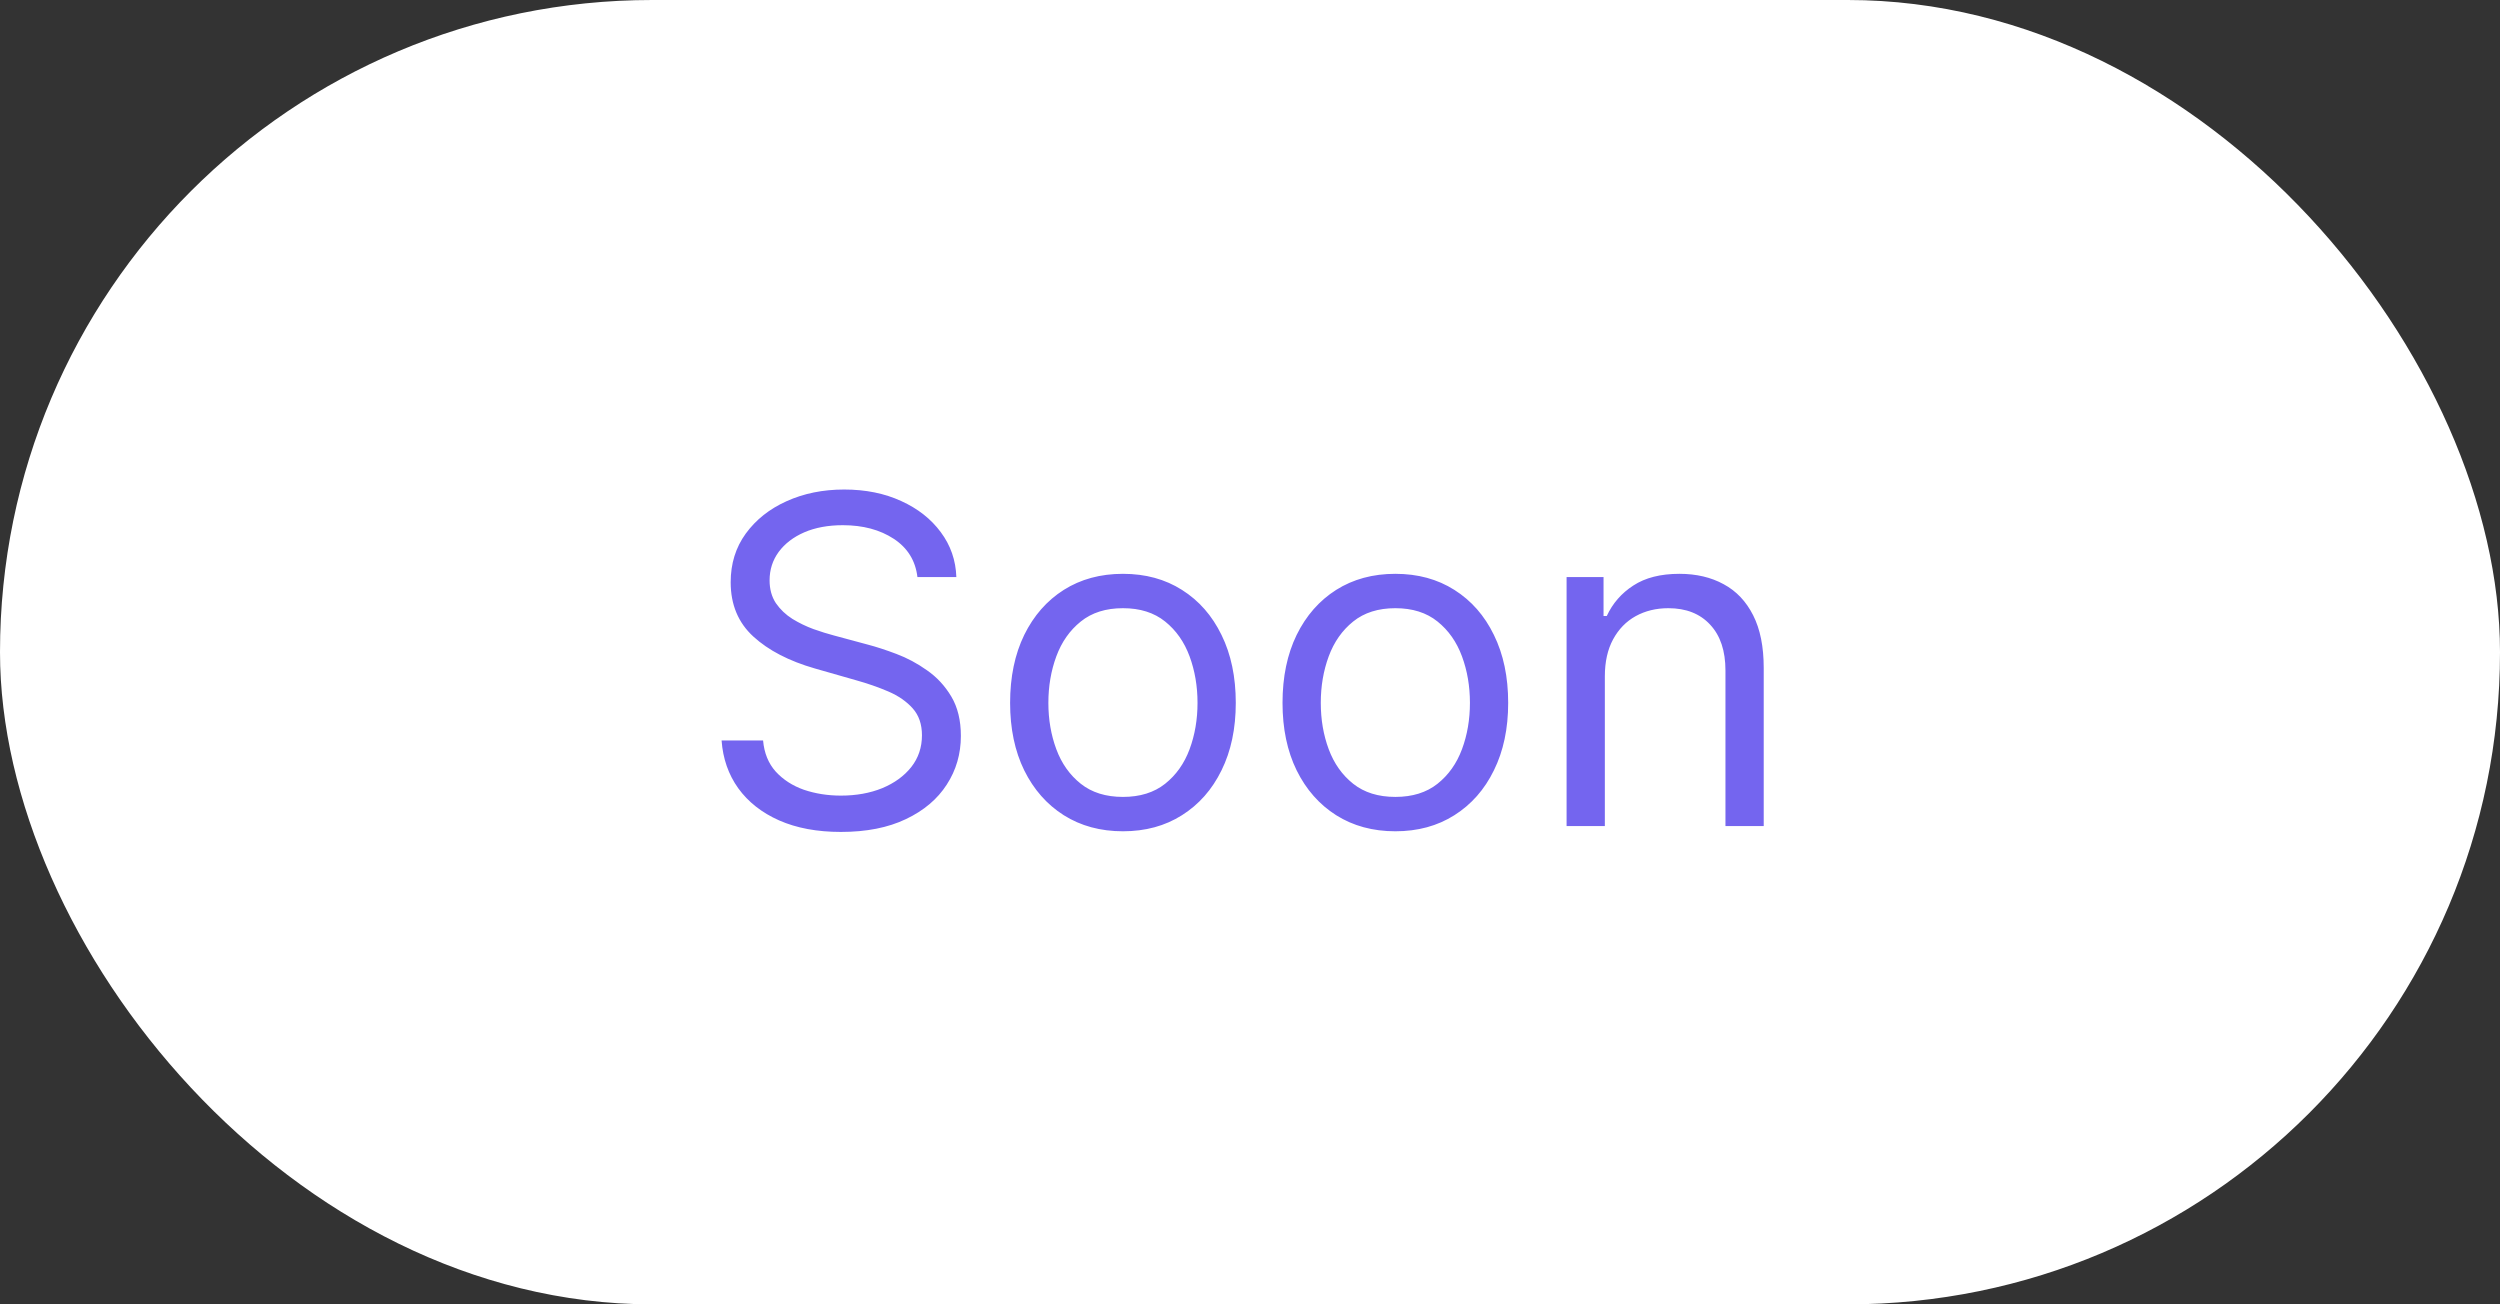
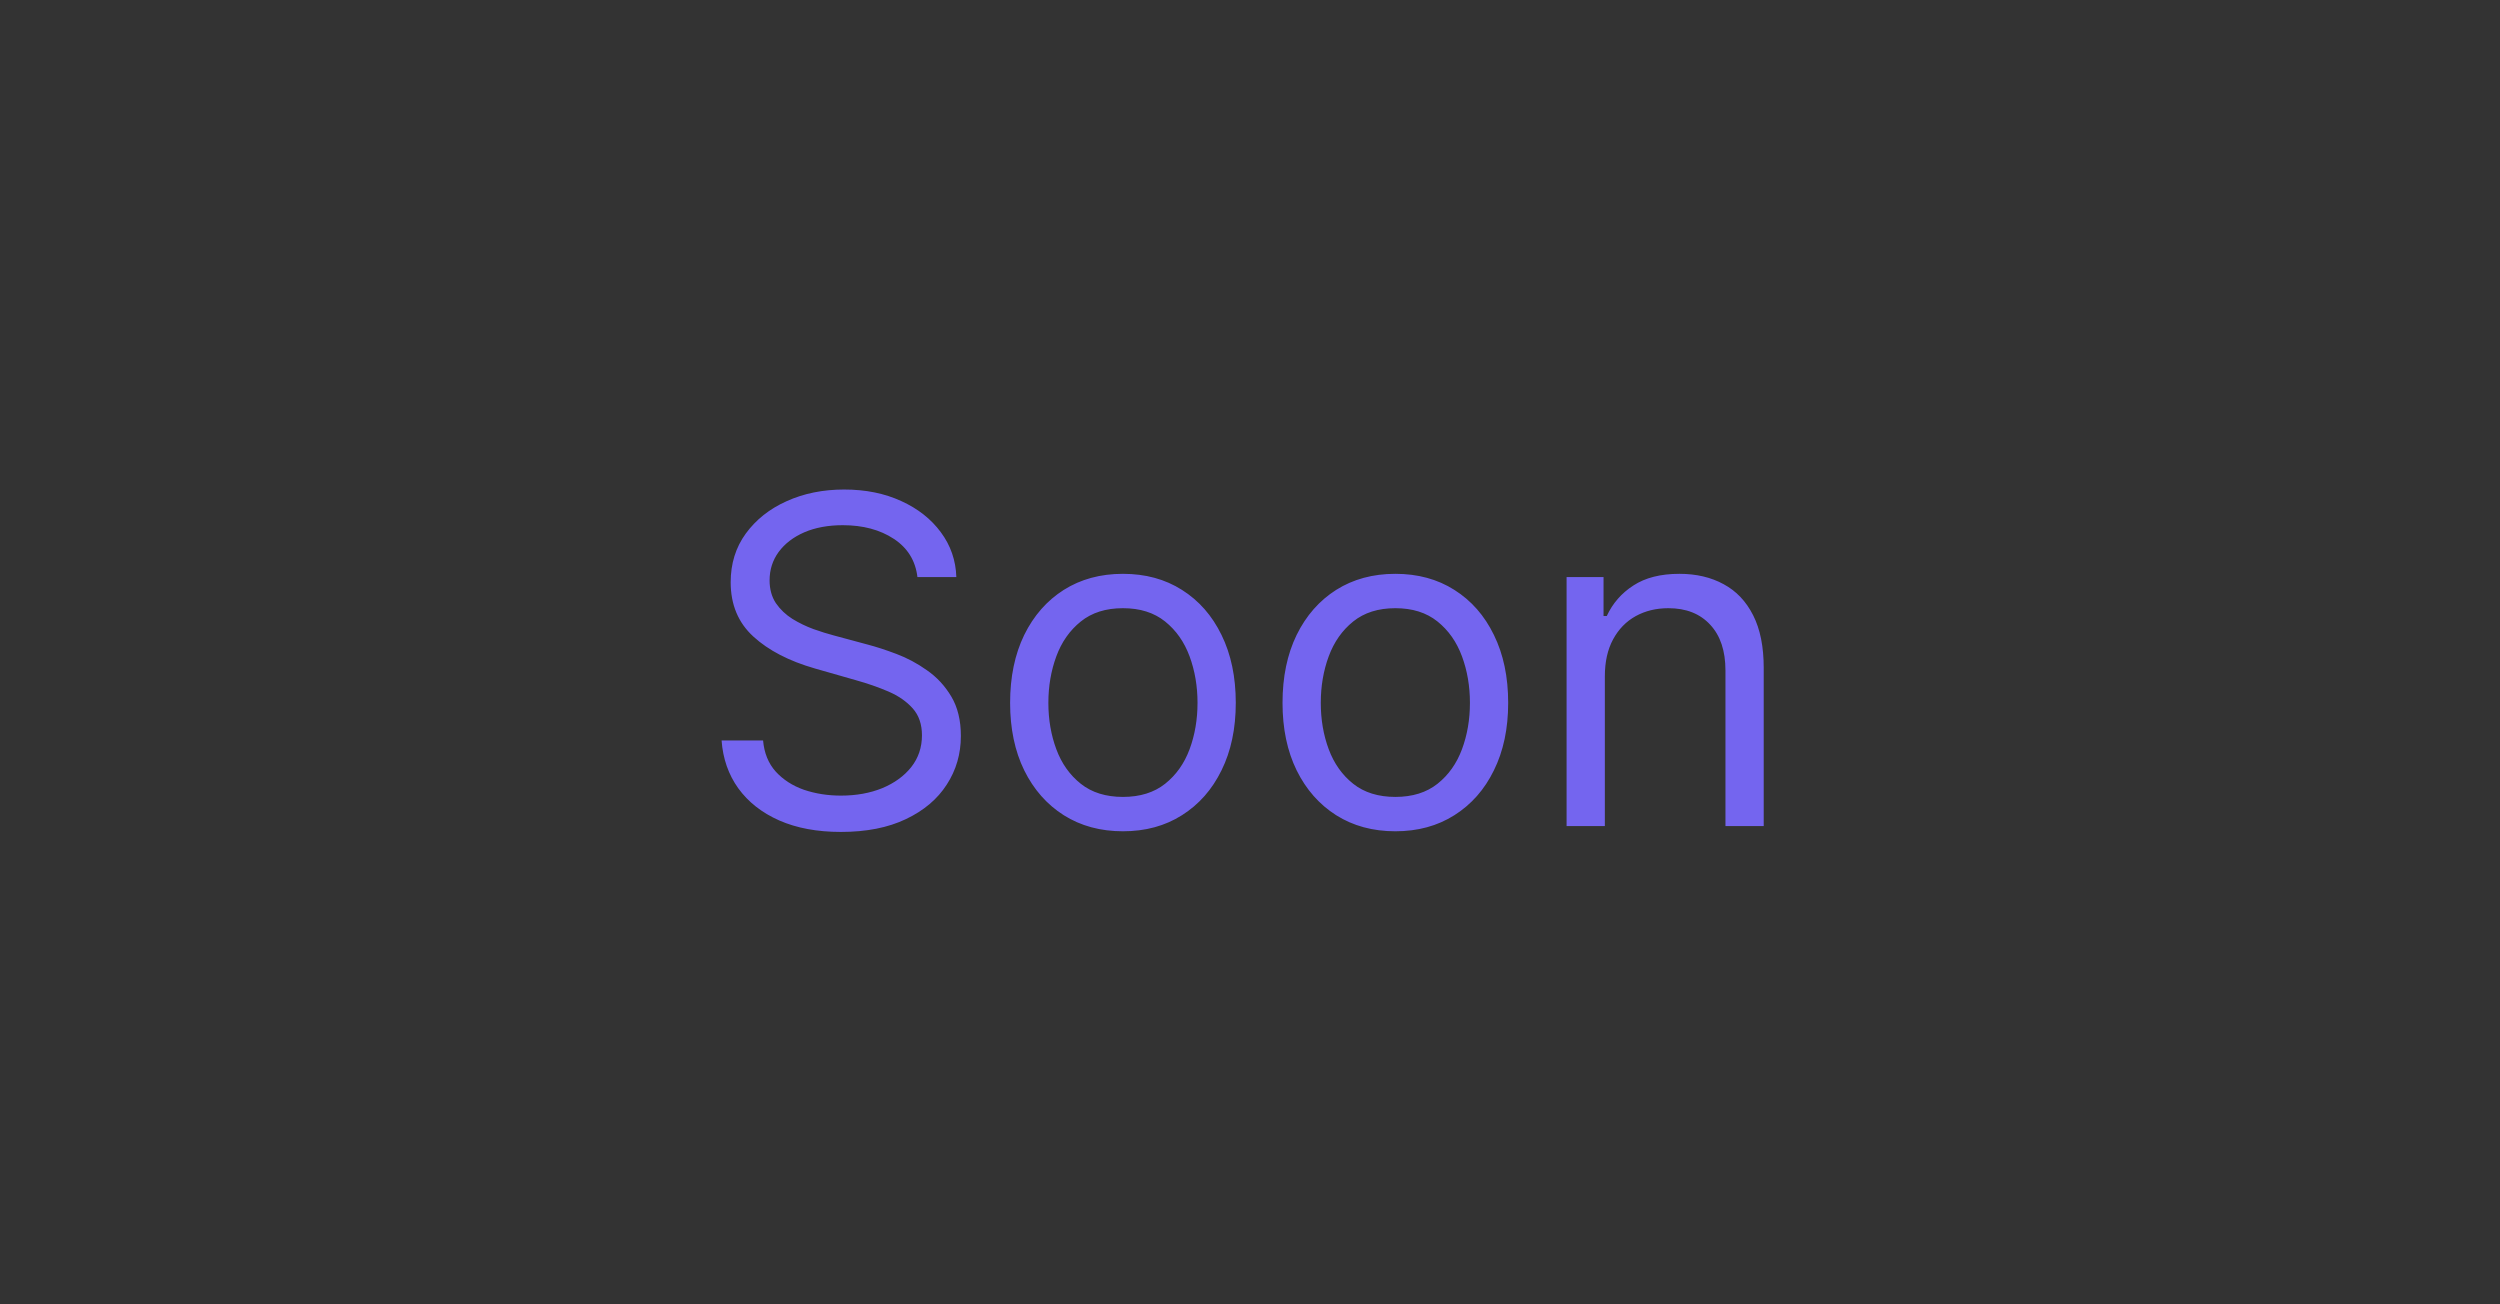
<svg xmlns="http://www.w3.org/2000/svg" width="115" height="60" viewBox="0 0 115 60" fill="none">
  <rect x="0" y="0" width="115" height="60" fill="#333333" stroke="none" />
-   <rect width="115" height="60" rx="30" fill="white" />
  <path d="M42.202 26.546C42.112 25.79 41.749 25.203 41.113 24.785C40.477 24.368 39.696 24.159 38.771 24.159C38.095 24.159 37.504 24.268 36.996 24.487C36.494 24.706 36.102 25.007 35.818 25.39C35.54 25.772 35.401 26.207 35.401 26.695C35.401 27.102 35.498 27.453 35.691 27.746C35.89 28.034 36.144 28.276 36.452 28.47C36.76 28.658 37.084 28.815 37.422 28.939C37.76 29.059 38.07 29.155 38.354 29.23L39.905 29.648C40.303 29.752 40.745 29.896 41.232 30.08C41.724 30.264 42.194 30.515 42.642 30.834C43.094 31.147 43.467 31.549 43.76 32.041C44.054 32.534 44.2 33.138 44.2 33.854C44.2 34.679 43.984 35.425 43.551 36.091C43.124 36.757 42.498 37.287 41.672 37.679C40.852 38.072 39.855 38.269 38.682 38.269C37.588 38.269 36.641 38.092 35.841 37.739C35.045 37.386 34.419 36.894 33.961 36.262C33.509 35.631 33.253 34.898 33.193 34.062H35.102C35.152 34.639 35.346 35.117 35.684 35.494C36.027 35.867 36.459 36.146 36.981 36.33C37.508 36.508 38.075 36.598 38.682 36.598C39.388 36.598 40.022 36.484 40.584 36.255C41.145 36.021 41.59 35.698 41.918 35.285C42.246 34.868 42.41 34.381 42.41 33.824C42.41 33.317 42.269 32.904 41.985 32.586C41.702 32.268 41.329 32.009 40.867 31.81C40.404 31.611 39.905 31.438 39.368 31.288L37.489 30.751C36.295 30.408 35.351 29.919 34.655 29.282C33.959 28.646 33.611 27.813 33.611 26.784C33.611 25.929 33.842 25.183 34.304 24.547C34.772 23.905 35.398 23.408 36.184 23.055C36.974 22.697 37.856 22.518 38.831 22.518C39.815 22.518 40.69 22.695 41.456 23.048C42.222 23.396 42.828 23.873 43.276 24.48C43.728 25.086 43.967 25.775 43.992 26.546H42.202ZM51.656 38.239C50.622 38.239 49.714 37.992 48.934 37.5C48.158 37.008 47.552 36.32 47.114 35.435C46.682 34.55 46.465 33.516 46.465 32.332C46.465 31.139 46.682 30.098 47.114 29.208C47.552 28.318 48.158 27.627 48.934 27.135C49.714 26.642 50.622 26.396 51.656 26.396C52.69 26.396 53.595 26.642 54.37 27.135C55.151 27.627 55.757 28.318 56.19 29.208C56.627 30.098 56.846 31.139 56.846 32.332C56.846 33.516 56.627 34.55 56.19 35.435C55.757 36.32 55.151 37.008 54.37 37.5C53.595 37.992 52.69 38.239 51.656 38.239ZM51.656 36.658C52.441 36.658 53.088 36.456 53.595 36.054C54.102 35.651 54.477 35.121 54.721 34.465C54.964 33.809 55.086 33.098 55.086 32.332C55.086 31.567 54.964 30.853 54.721 30.192C54.477 29.531 54.102 28.996 53.595 28.589C53.088 28.181 52.441 27.977 51.656 27.977C50.87 27.977 50.224 28.181 49.717 28.589C49.21 28.996 48.834 29.531 48.591 30.192C48.347 30.853 48.225 31.567 48.225 32.332C48.225 33.098 48.347 33.809 48.591 34.465C48.834 35.121 49.21 35.651 49.717 36.054C50.224 36.456 50.87 36.658 51.656 36.658ZM64.186 38.239C63.152 38.239 62.245 37.992 61.464 37.5C60.689 37.008 60.082 36.32 59.645 35.435C59.212 34.55 58.996 33.516 58.996 32.332C58.996 31.139 59.212 30.098 59.645 29.208C60.082 28.318 60.689 27.627 61.464 27.135C62.245 26.642 63.152 26.396 64.186 26.396C65.22 26.396 66.125 26.642 66.901 27.135C67.681 27.627 68.288 28.318 68.72 29.208C69.158 30.098 69.376 31.139 69.376 32.332C69.376 33.516 69.158 34.55 68.72 35.435C68.288 36.32 67.681 37.008 66.901 37.5C66.125 37.992 65.22 38.239 64.186 38.239ZM64.186 36.658C64.972 36.658 65.618 36.456 66.125 36.054C66.632 35.651 67.007 35.121 67.251 34.465C67.495 33.809 67.617 33.098 67.617 32.332C67.617 31.567 67.495 30.853 67.251 30.192C67.007 29.531 66.632 28.996 66.125 28.589C65.618 28.181 64.972 27.977 64.186 27.977C63.401 27.977 62.754 28.181 62.247 28.589C61.74 28.996 61.365 29.531 61.121 30.192C60.877 30.853 60.756 31.567 60.756 32.332C60.756 33.098 60.877 33.809 61.121 34.465C61.365 35.121 61.74 35.651 62.247 36.054C62.754 36.456 63.401 36.658 64.186 36.658ZM73.823 31.109V38H72.063V26.546H73.763V28.335H73.912C74.181 27.754 74.588 27.286 75.135 26.933C75.682 26.575 76.388 26.396 77.253 26.396C78.029 26.396 78.707 26.555 79.289 26.874C79.871 27.187 80.323 27.664 80.646 28.305C80.969 28.942 81.131 29.747 81.131 30.722V38H79.371V30.841C79.371 29.941 79.138 29.24 78.67 28.738C78.203 28.231 77.561 27.977 76.746 27.977C76.184 27.977 75.682 28.099 75.24 28.343C74.802 28.586 74.457 28.942 74.203 29.409C73.95 29.876 73.823 30.443 73.823 31.109Z" fill="#7465EF" />
</svg>